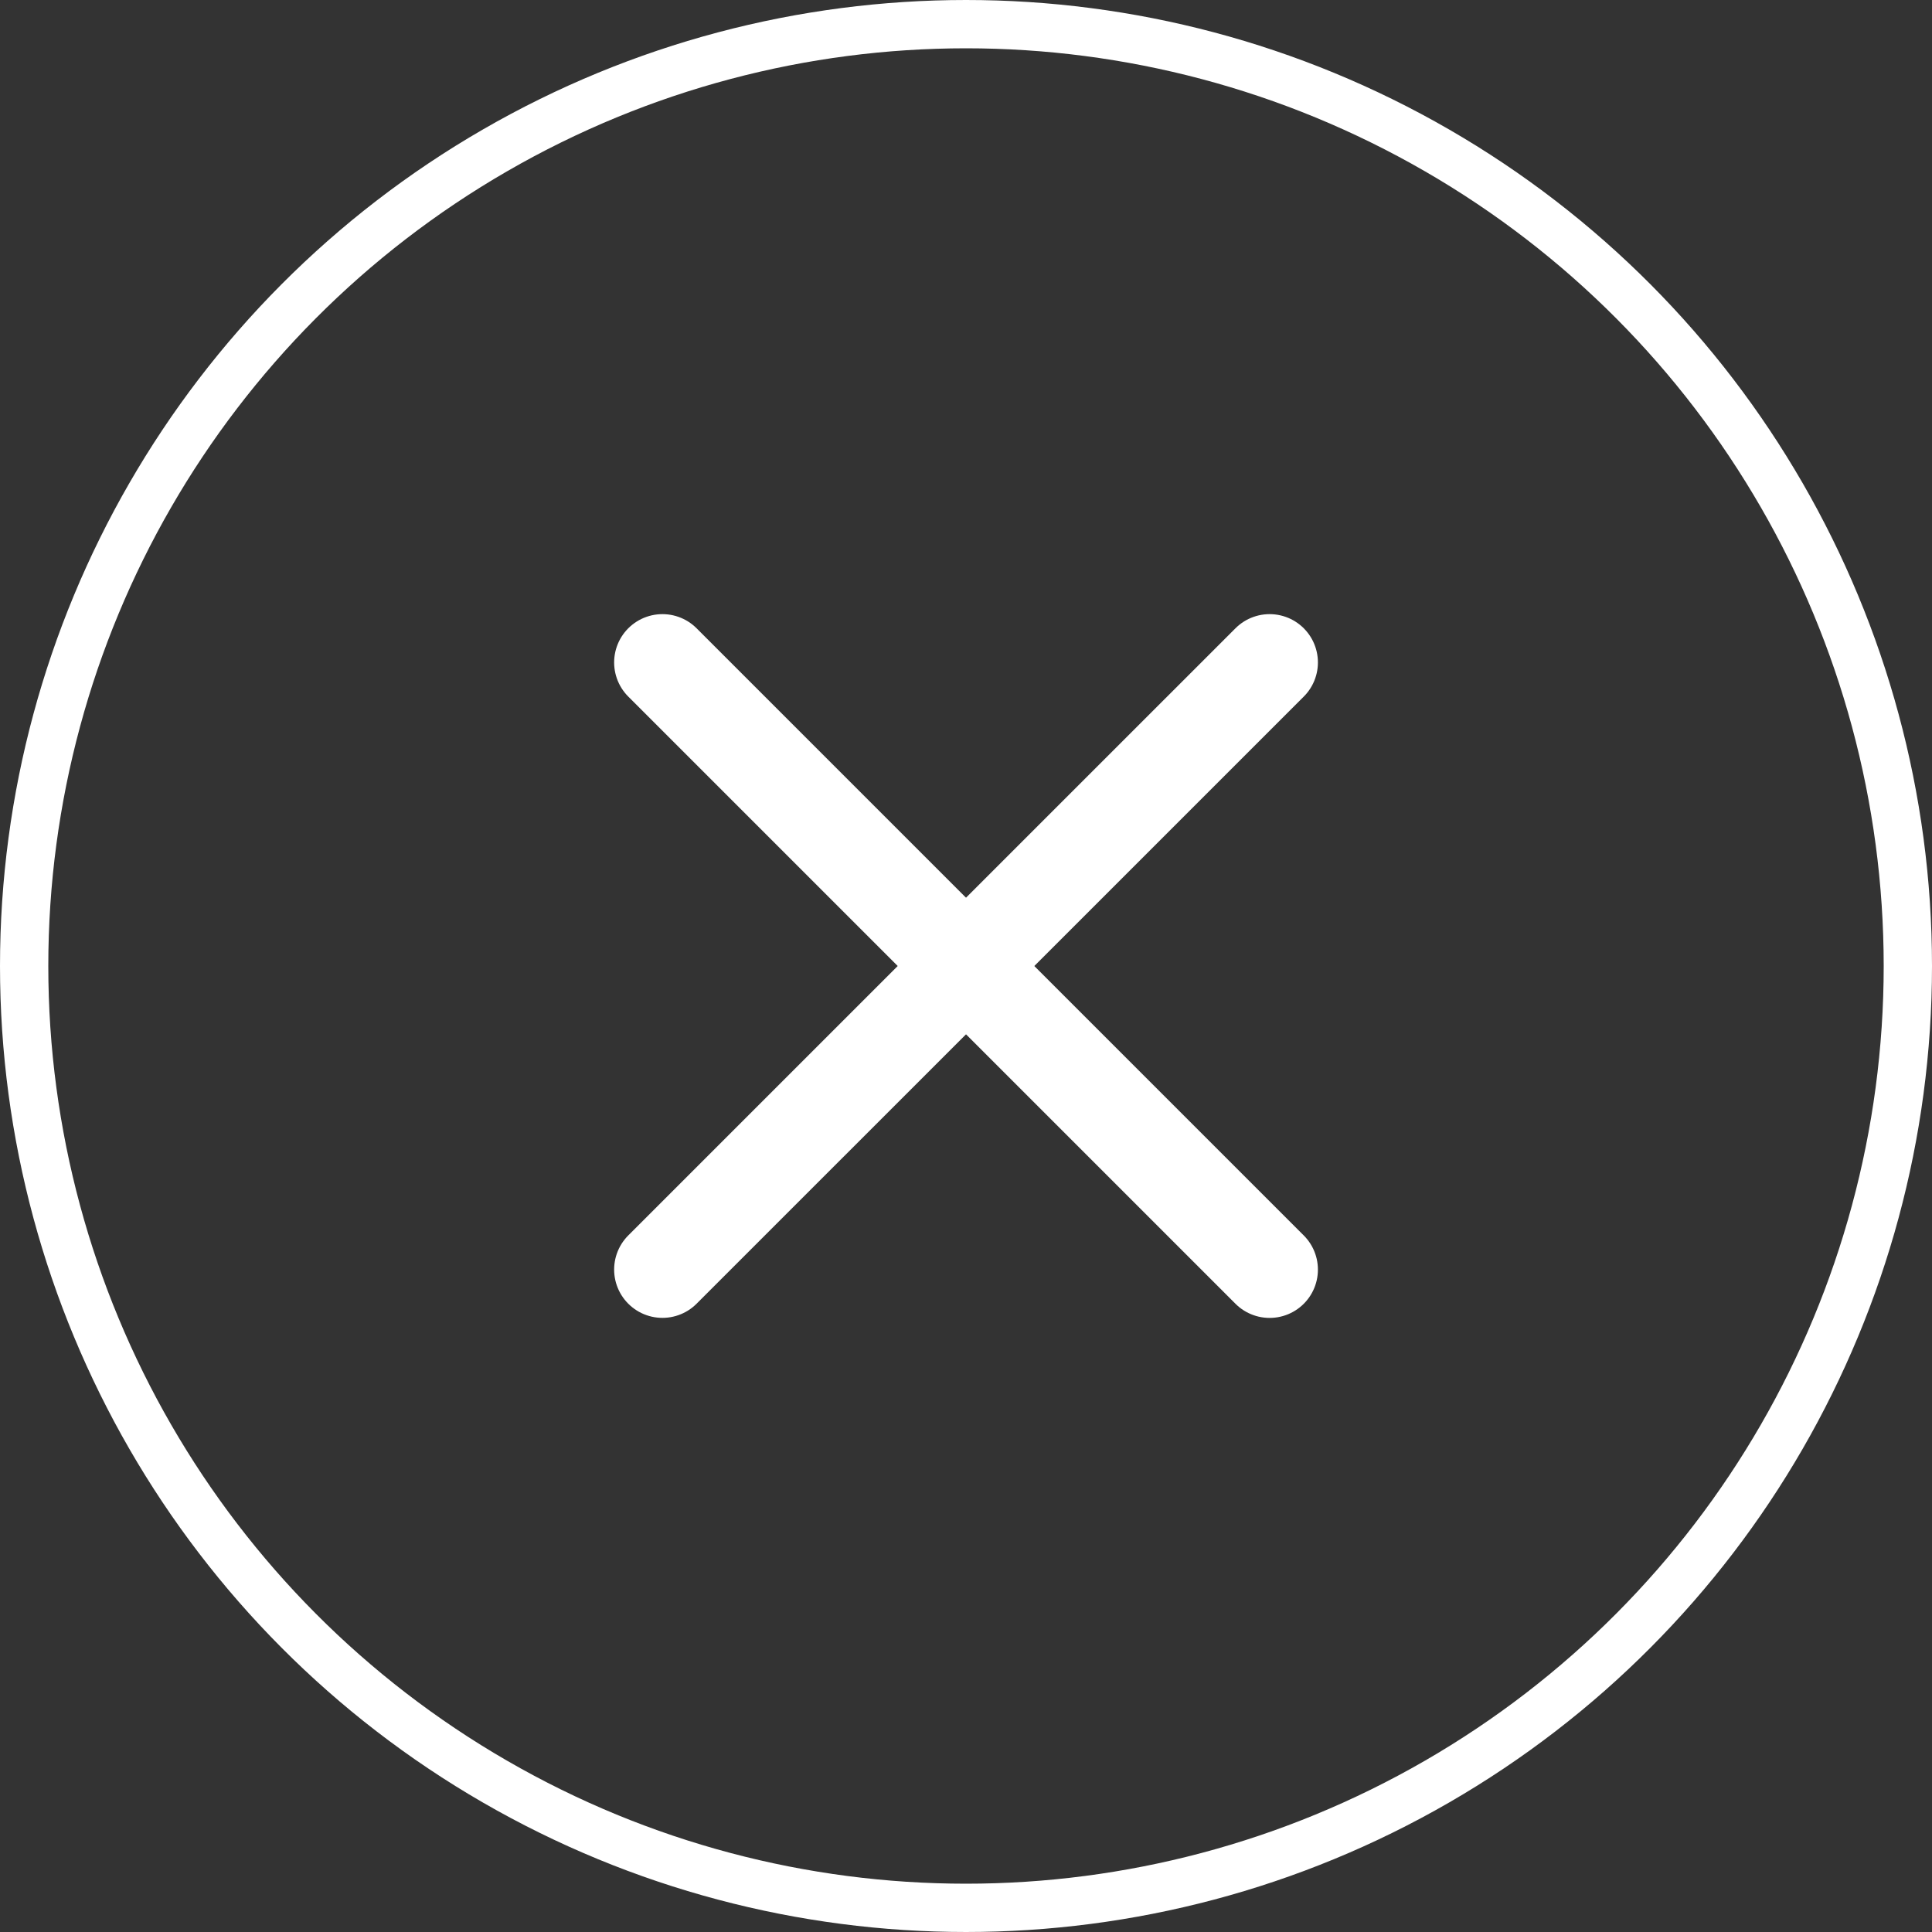
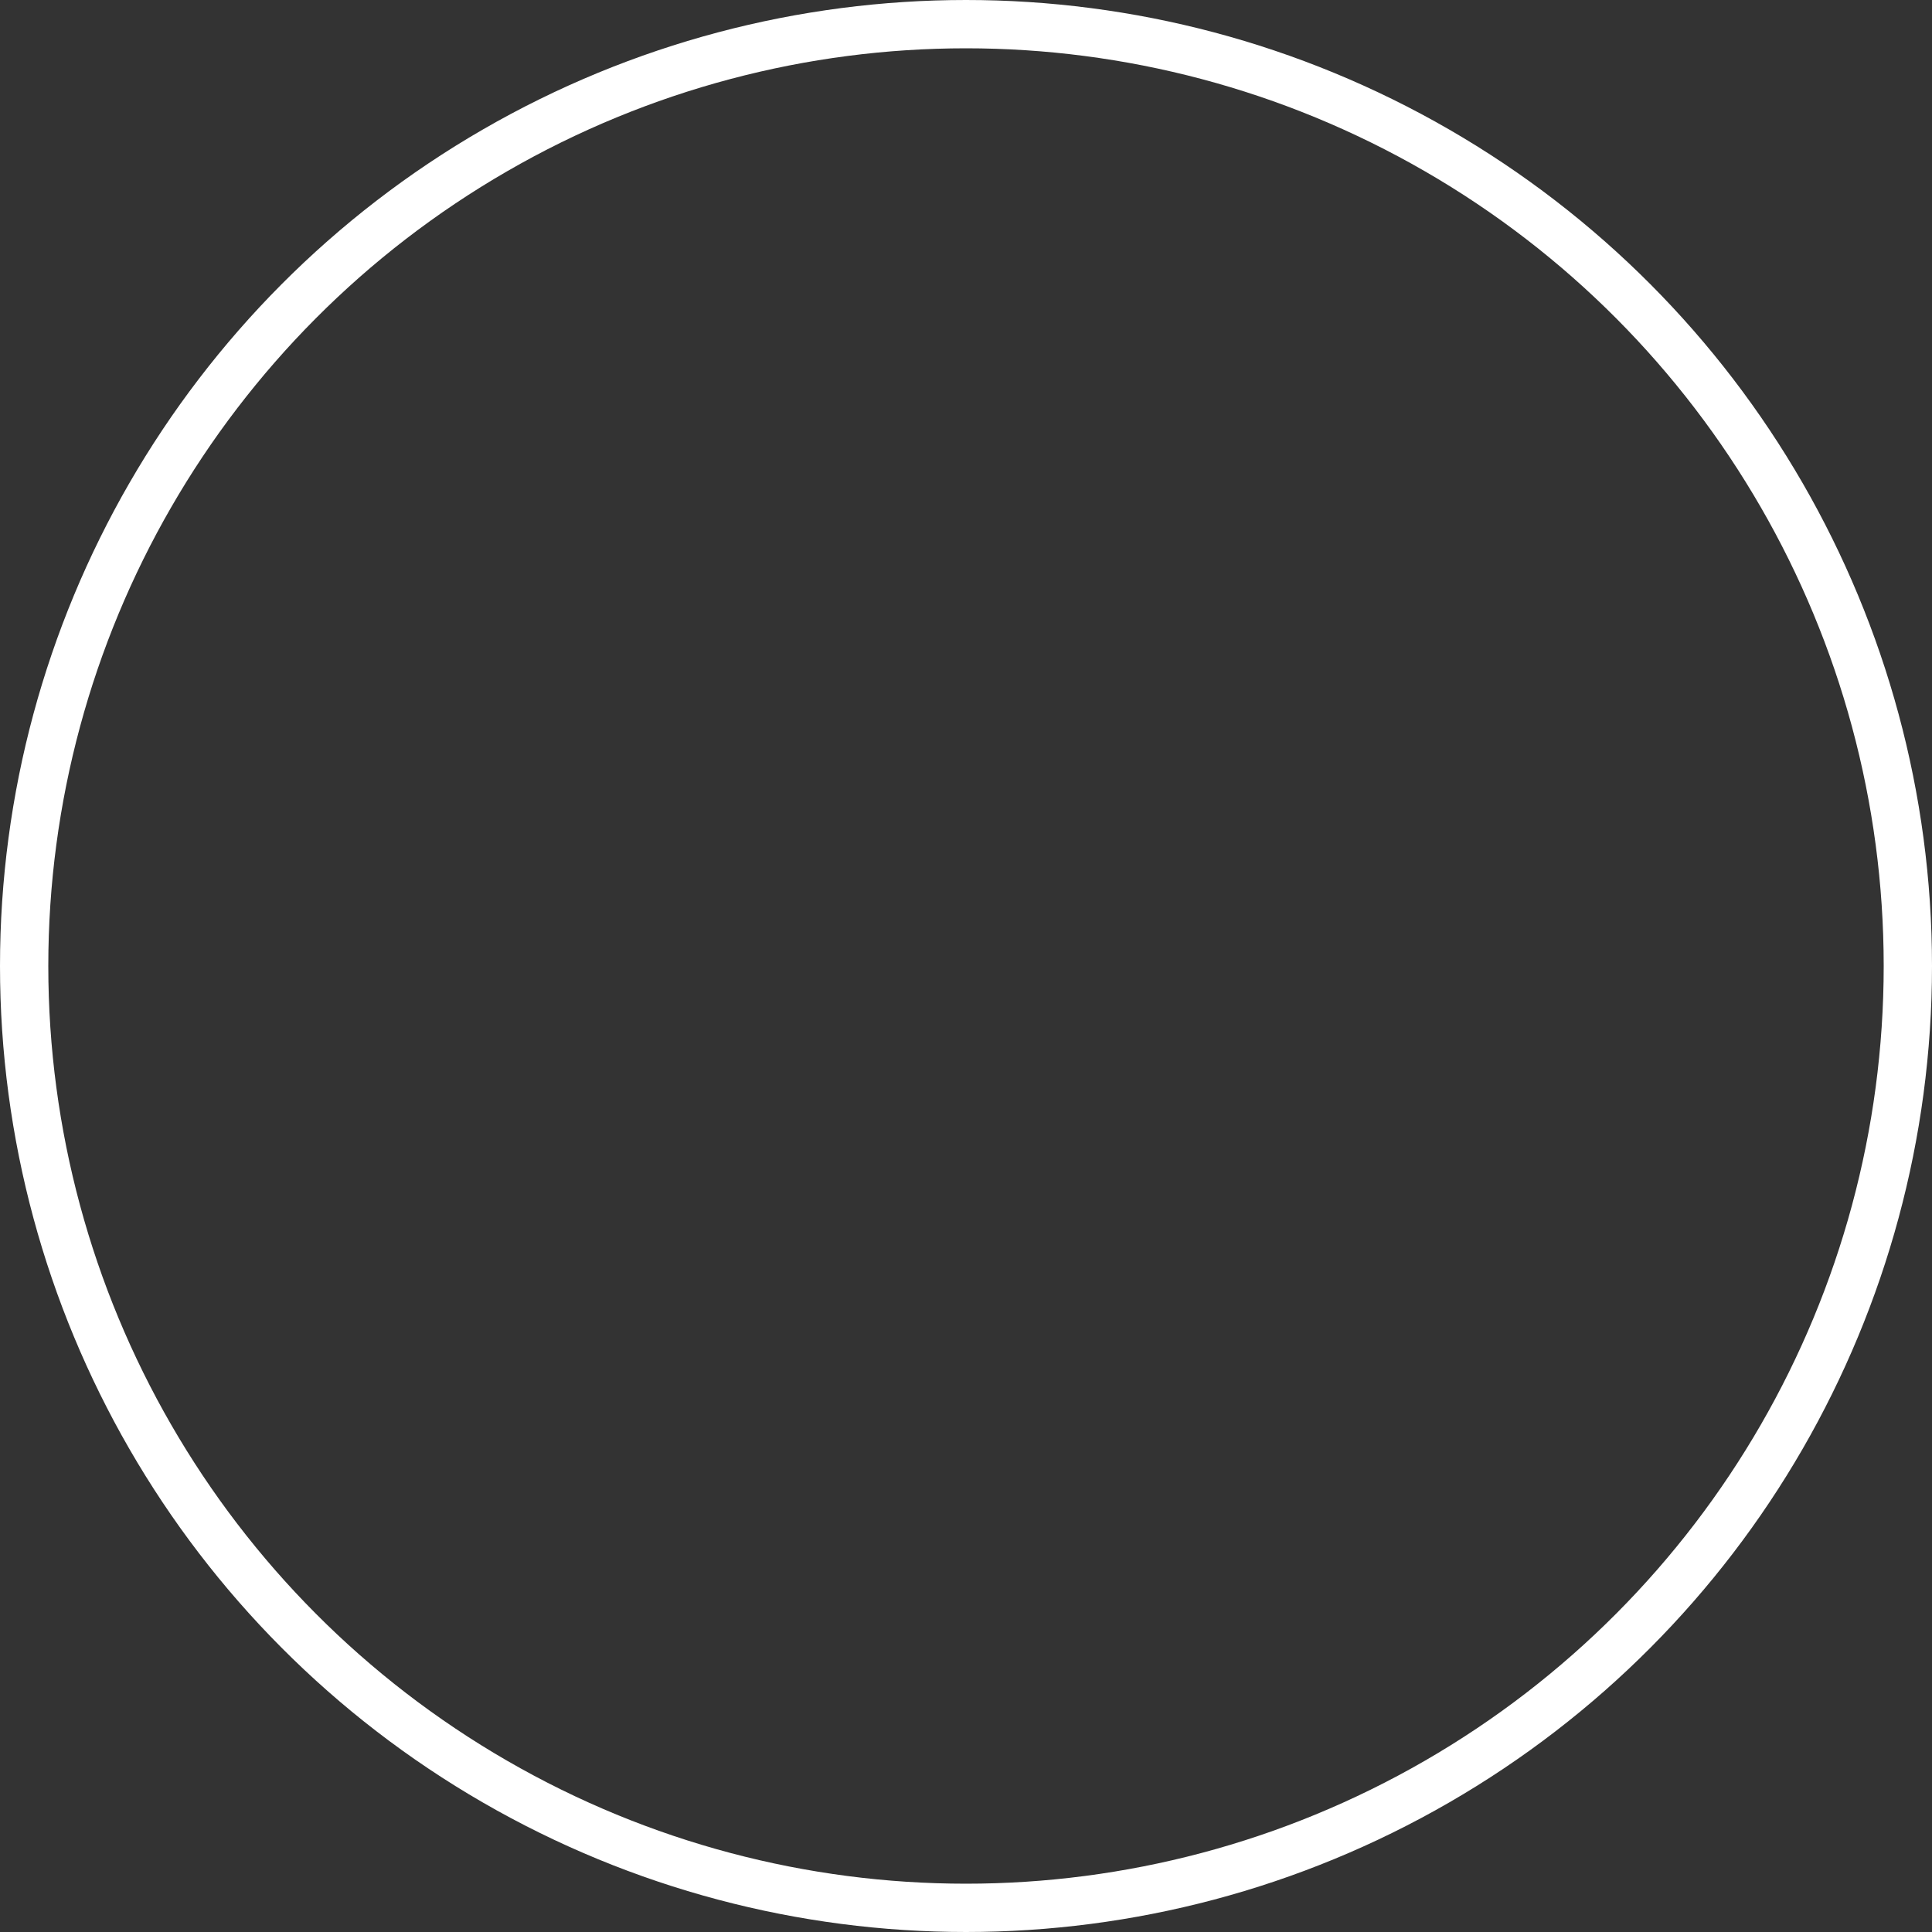
<svg xmlns="http://www.w3.org/2000/svg" width="40" height="40" viewBox="0 0 40 40" fill="none">
  <rect x="0" y="0" width="40" height="40" fill="#333333" stroke="none" />
  <circle cx="20" cy="20" r="19.5" stroke="white" />
-   <path d="M13.715 26.285L26.286 13.715" stroke="white" stroke-width="2" stroke-linecap="round" />
-   <path d="M13.715 13.715L26.286 26.286" stroke="white" stroke-width="2" stroke-linecap="round" />
</svg>